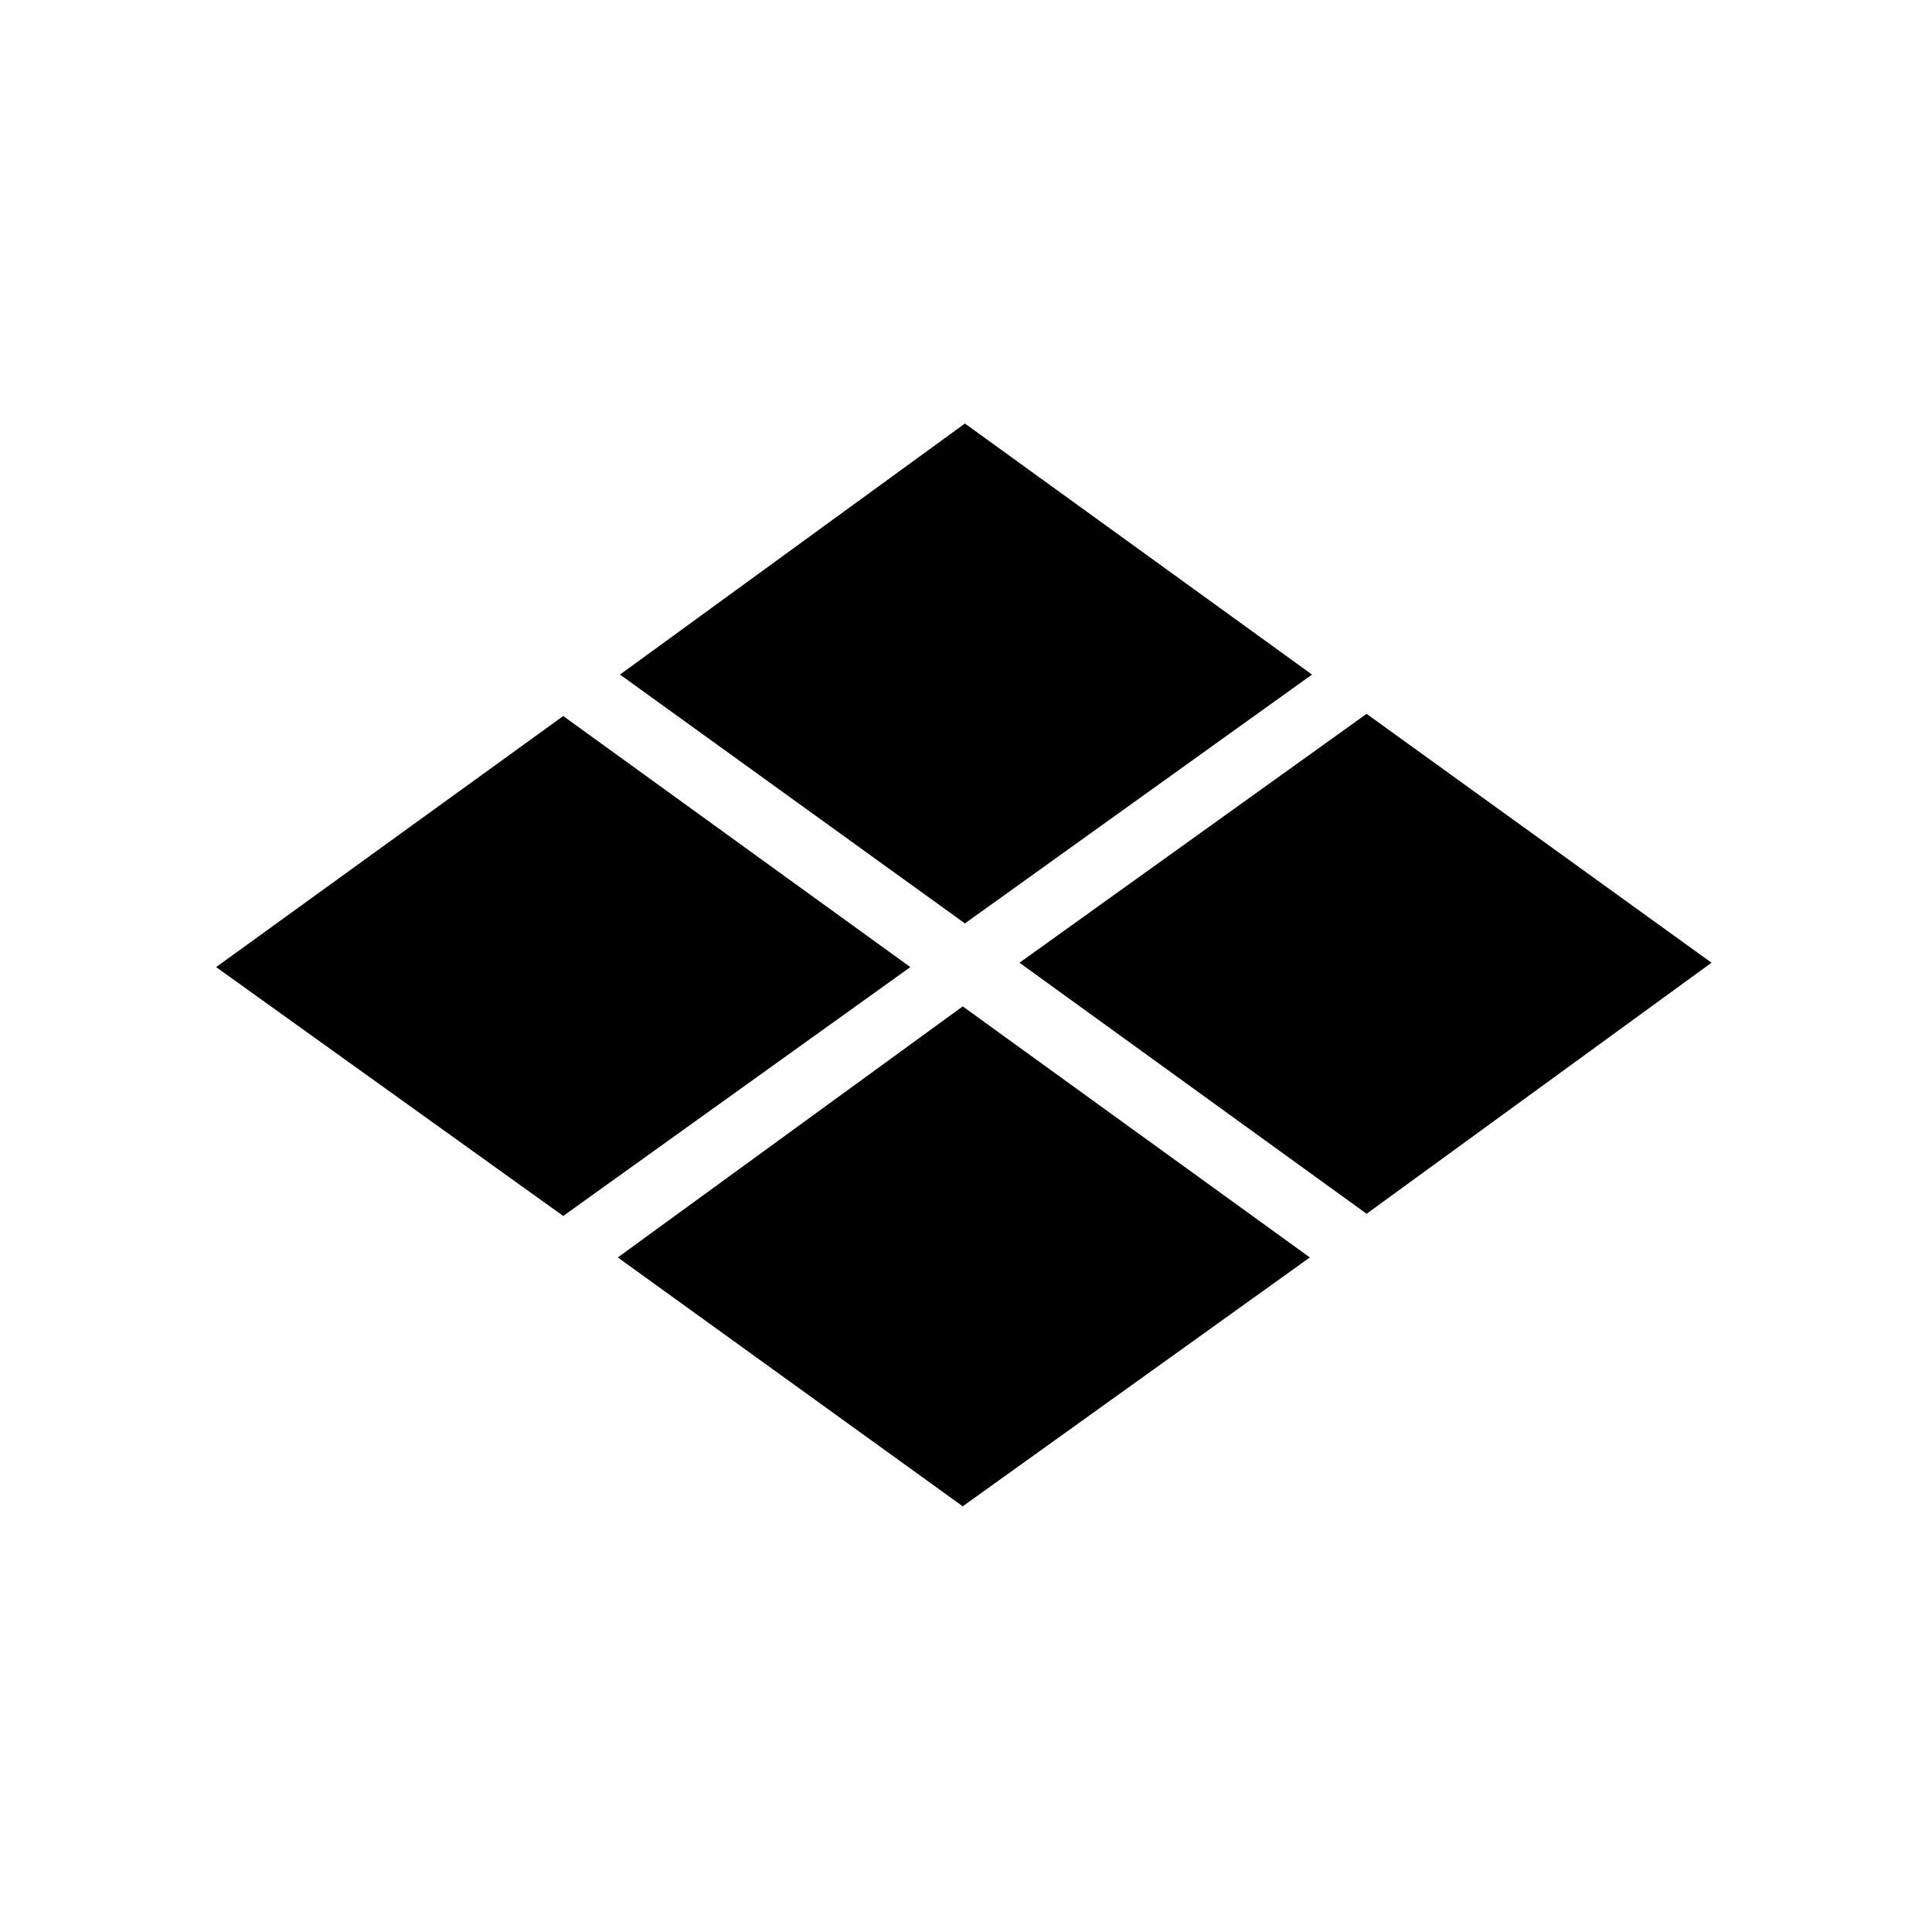
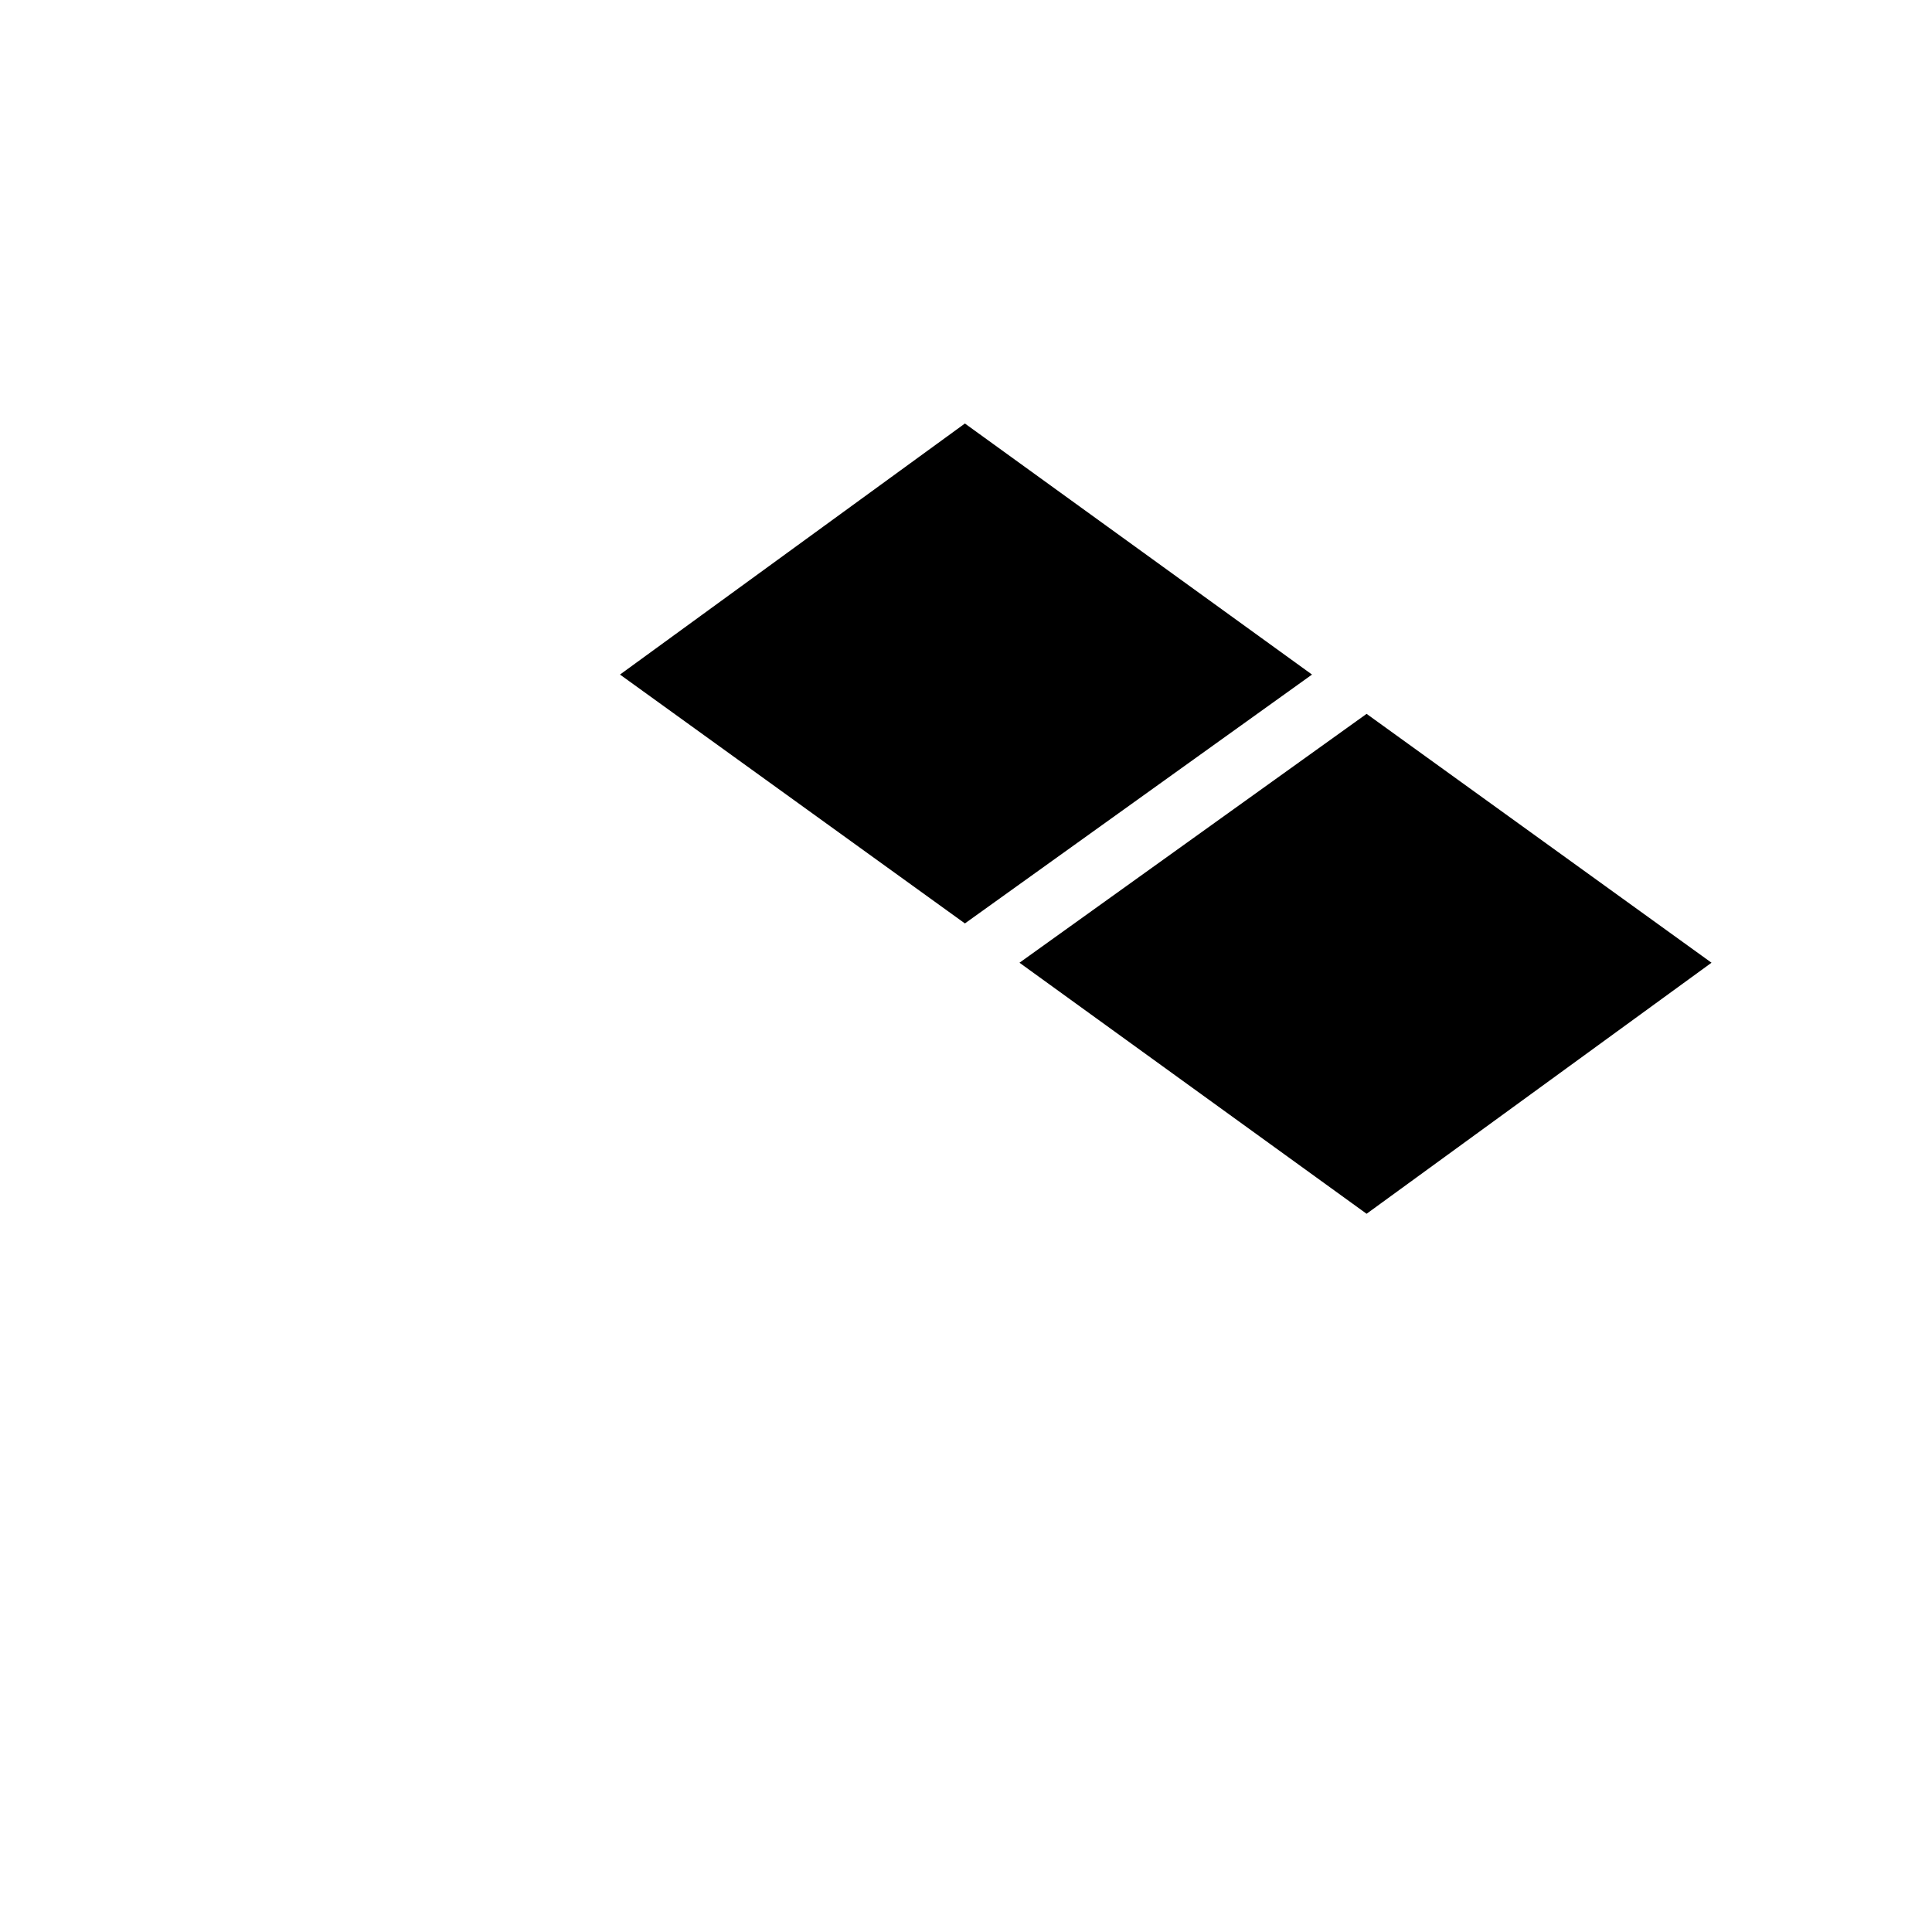
<svg xmlns="http://www.w3.org/2000/svg" id="Calque_1" x="0px" y="0px" viewBox="0 0 88.5 88.5" style="enable-background:new 0 0 88.5 88.5;" xml:space="preserve">
  <g>
    <polygon points="60.1,30.9 44.2,19.4 28.4,30.9 44.2,42.3  " />
-     <polygon points="25.8,32.8 9.9,44.3 25.8,55.7 41.7,44.3  " />
-     <polygon points="28.3,57.6 44.1,69 60,57.6 44.1,46.1  " />
    <polygon points="62.6,32.7 46.7,44.1 62.6,55.6 78.4,44.1  " />
  </g>
</svg>